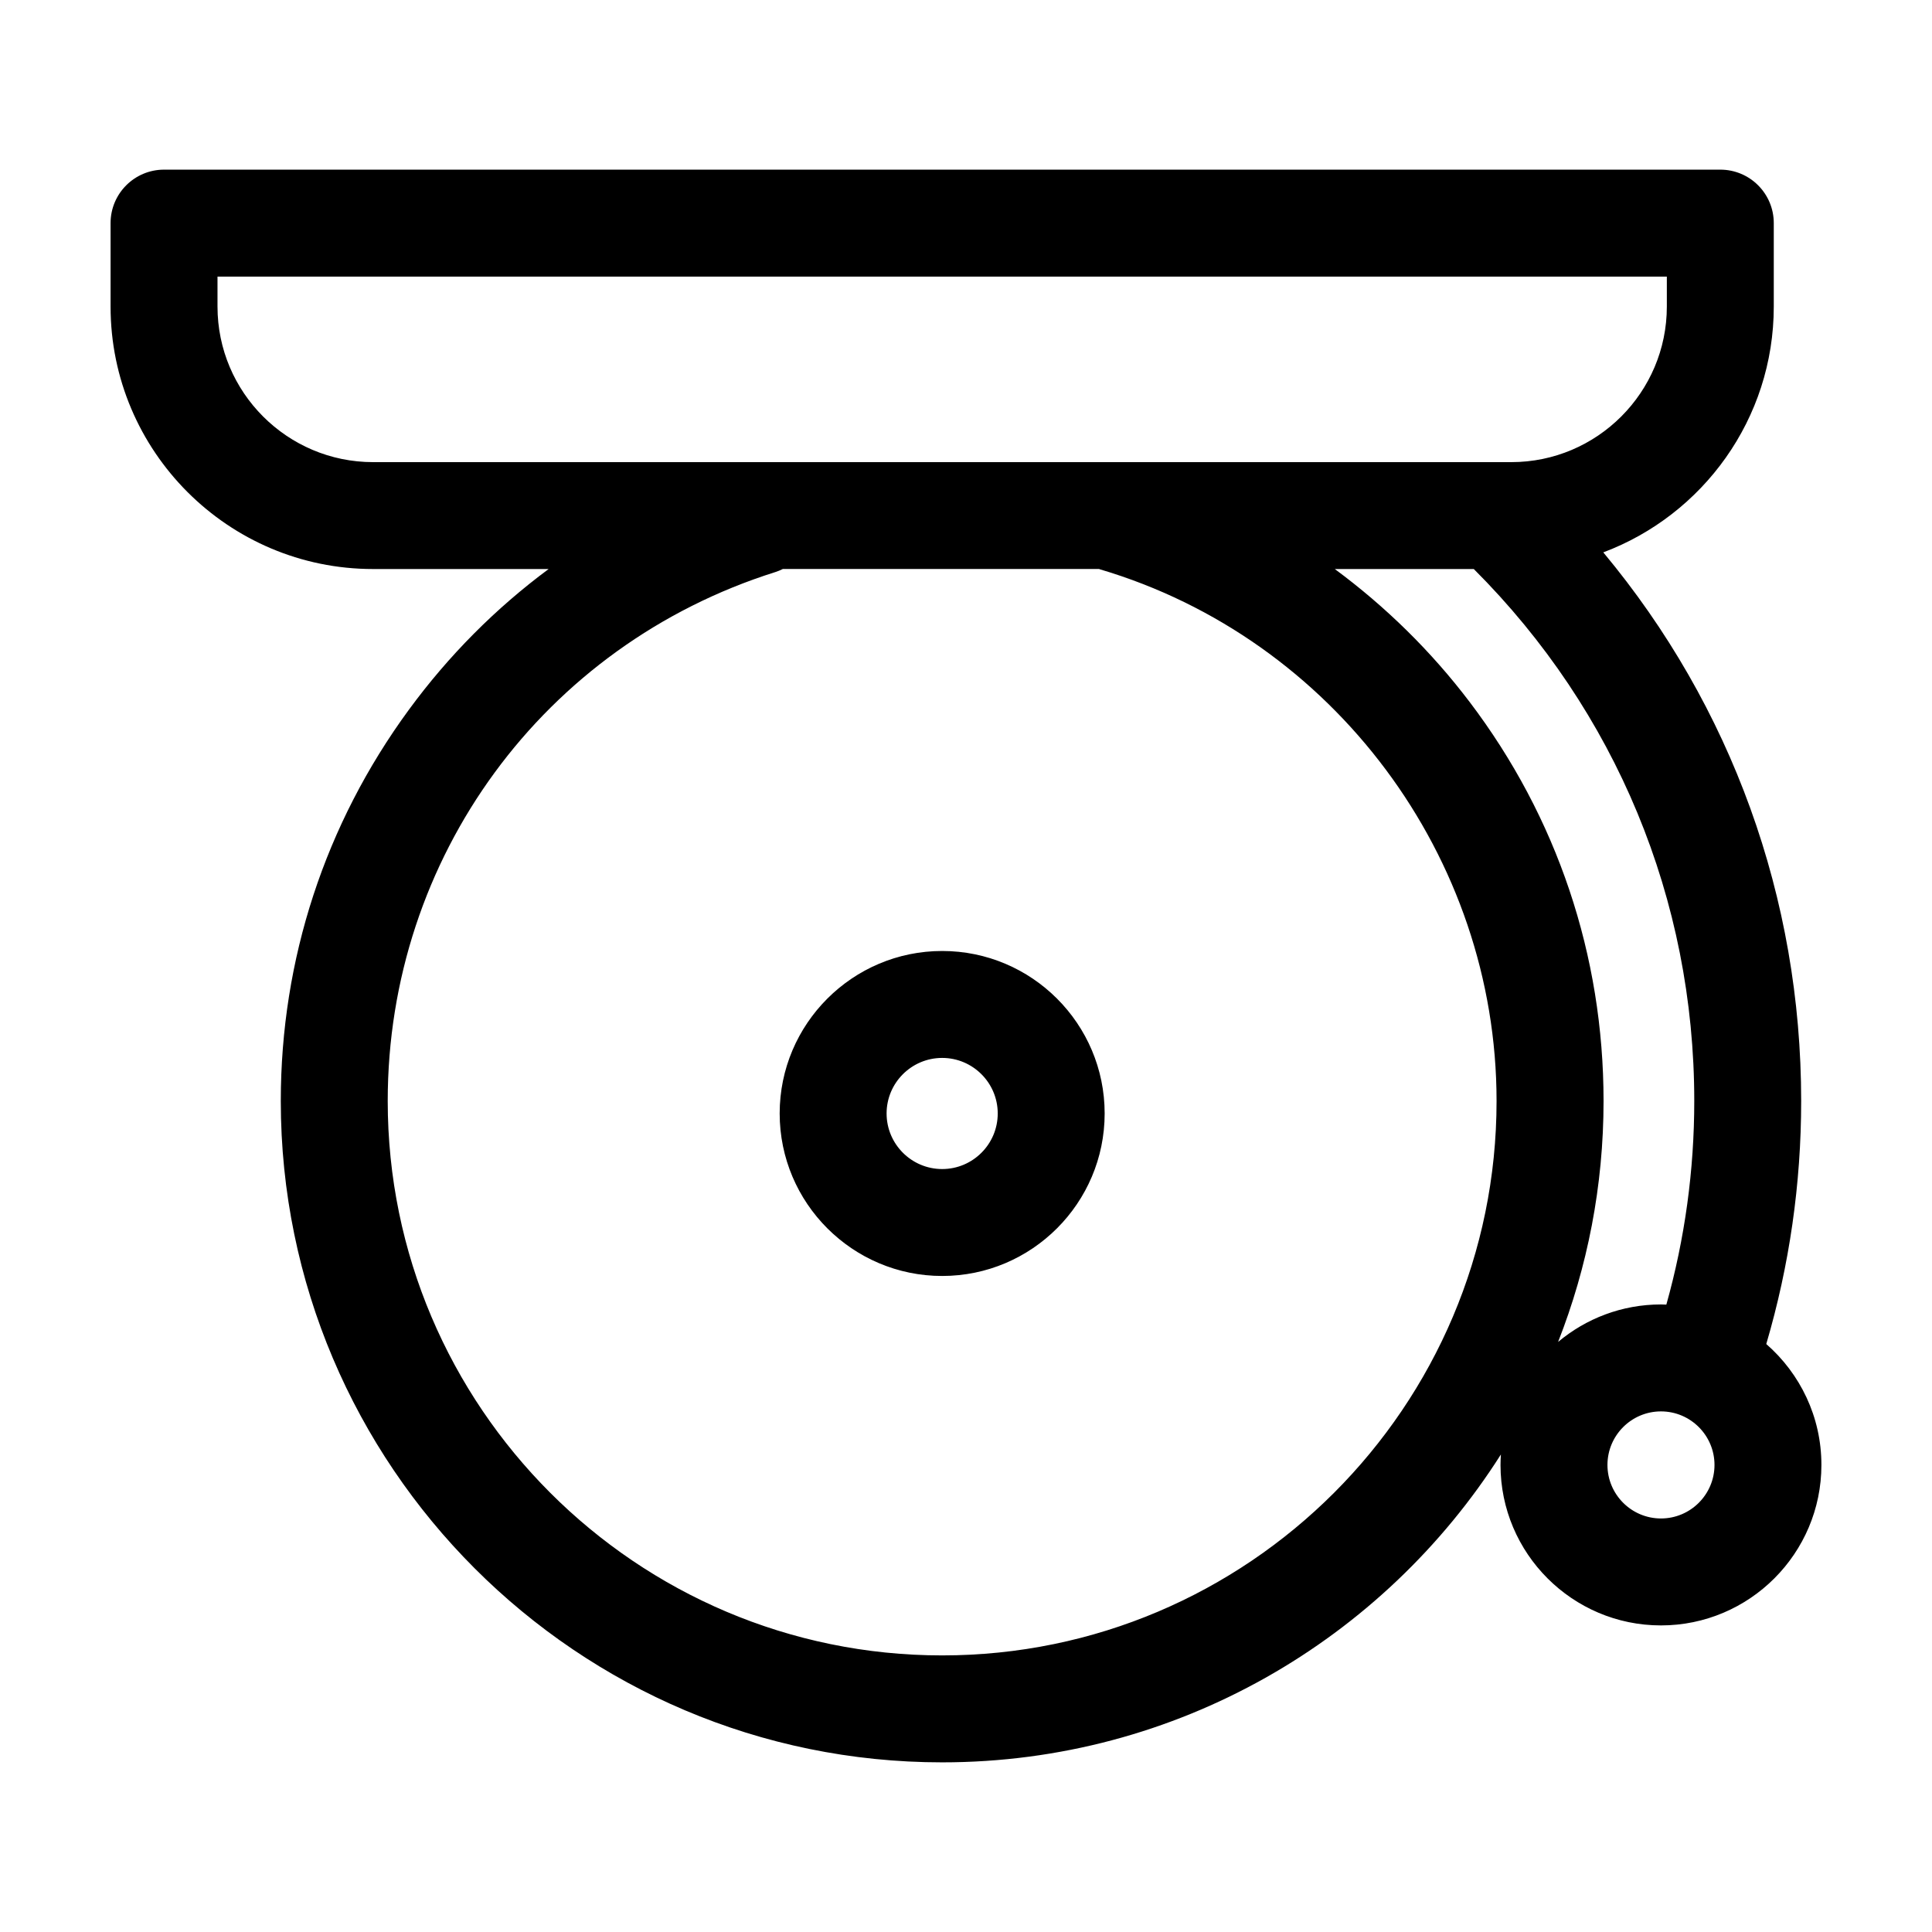
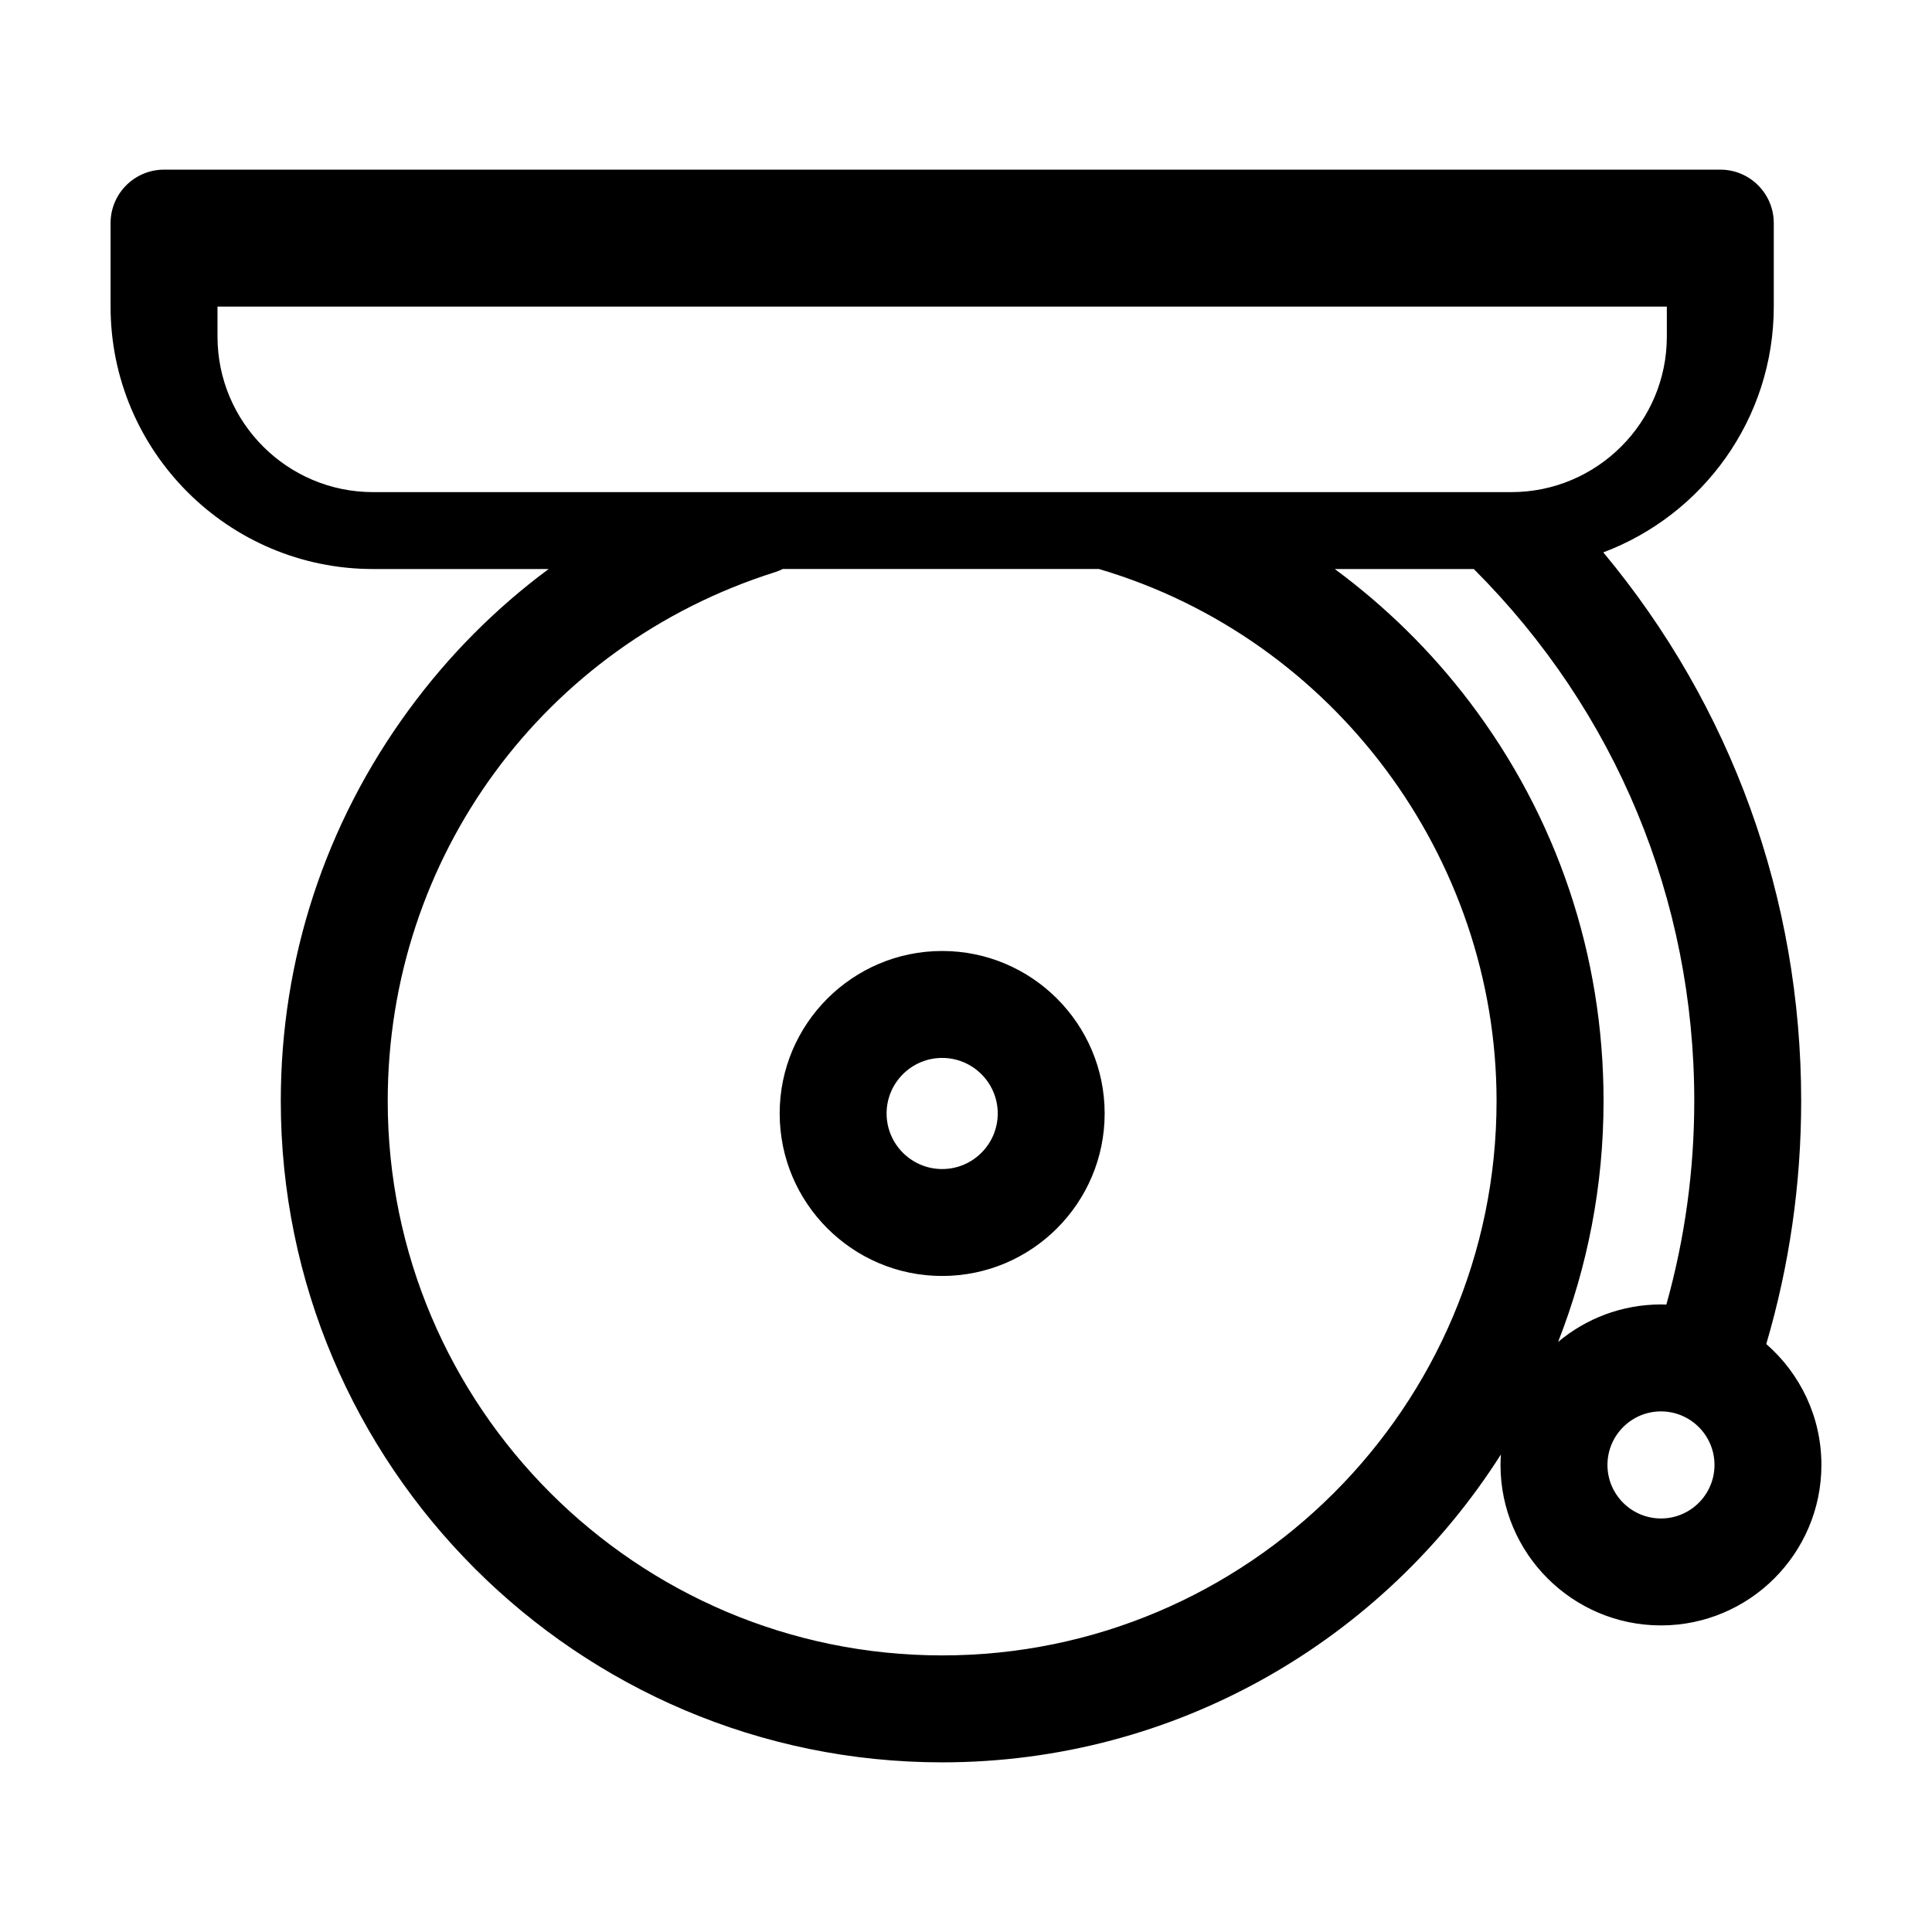
<svg xmlns="http://www.w3.org/2000/svg" fill="#000000" width="800px" height="800px" version="1.1" viewBox="144 144 512 512">
-   <path d="m612.08 500.18c6.137-20.84 9.25-42.48 9.25-64.406 0-53.777-18.477-104.62-52.441-145.39 26.363-9.895 45.18-35.355 45.18-65.137v-22.121c0-7.82-6.34-14.168-14.168-14.168h-412.43c-7.824 0-14.168 6.344-14.168 14.168v22.121c0 38.352 31.199 69.551 69.551 69.551h46.539c-14.02 10.391-26.492 22.906-37.051 37.312-22.199 30.289-33.93 66.133-33.93 103.66 0 96.641 78.625 175.27 175.27 175.27 62.215 0 116.96-32.594 148.07-81.59-0.062 0.922-0.102 1.844-0.102 2.781 0 23.449 19.074 42.52 42.52 42.52 23.449 0 42.52-19.078 42.52-42.52 0.012-12.773-5.664-24.238-14.609-32.047zm-410.44-274.93v-7.949h384.09v7.949c0 22.727-18.492 41.219-41.219 41.219h-301.65c-22.727-0.004-41.219-18.492-41.219-41.219zm192.04 357.45c-81.02 0-146.93-65.91-146.93-146.93 0-64.484 41.281-120.8 102.73-140.17 0.688-0.215 1.34-0.5 1.973-0.809h83.816c0.07 0.027 0.141 0.055 0.215 0.078 61.898 18.332 105.12 76.277 105.12 140.9 0.016 81.012-65.902 146.93-146.92 146.93zm139.75-252.72c-10.152-13.387-22.234-25.238-35.699-35.184h36.836c37.684 37.648 58.43 87.664 58.43 140.97 0 18.352-2.492 36.48-7.398 53.969-0.473-0.02-0.941-0.043-1.414-0.043-10.375 0-19.887 3.742-27.273 9.934 7.773-19.797 12.047-41.34 12.047-63.859-0.008-38.562-12.285-75.145-35.527-105.79zm50.746 216.43c-7.82 0-14.184-6.363-14.184-14.188 0-7.824 6.363-14.188 14.184-14.188s14.184 6.363 14.184 14.188c0 7.824-6.359 14.188-14.184 14.188zm-190.49-150.39c-23.746 0-43.066 19.32-43.066 43.059 0 23.746 19.32 43.066 43.066 43.066 23.742 0 43.059-19.32 43.059-43.066 0.004-23.746-19.312-43.059-43.059-43.059zm0 57.789c-8.121 0-14.73-6.606-14.73-14.73 0-8.117 6.606-14.719 14.73-14.719 8.117 0 14.723 6.602 14.723 14.719 0 8.125-6.598 14.73-14.723 14.73z" />
+   <path d="m612.08 500.18c6.137-20.84 9.25-42.48 9.25-64.406 0-53.777-18.477-104.62-52.441-145.39 26.363-9.895 45.18-35.355 45.18-65.137v-22.121c0-7.82-6.34-14.168-14.168-14.168h-412.43c-7.824 0-14.168 6.344-14.168 14.168v22.121c0 38.352 31.199 69.551 69.551 69.551h46.539c-14.02 10.391-26.492 22.906-37.051 37.312-22.199 30.289-33.93 66.133-33.93 103.66 0 96.641 78.625 175.27 175.27 175.27 62.215 0 116.96-32.594 148.07-81.59-0.062 0.922-0.102 1.844-0.102 2.781 0 23.449 19.074 42.52 42.52 42.52 23.449 0 42.52-19.078 42.52-42.52 0.012-12.773-5.664-24.238-14.609-32.047zm-410.44-274.93h384.09v7.949c0 22.727-18.492 41.219-41.219 41.219h-301.65c-22.727-0.004-41.219-18.492-41.219-41.219zm192.04 357.45c-81.02 0-146.93-65.91-146.93-146.93 0-64.484 41.281-120.8 102.73-140.17 0.688-0.215 1.34-0.5 1.973-0.809h83.816c0.07 0.027 0.141 0.055 0.215 0.078 61.898 18.332 105.12 76.277 105.12 140.9 0.016 81.012-65.902 146.93-146.92 146.93zm139.75-252.72c-10.152-13.387-22.234-25.238-35.699-35.184h36.836c37.684 37.648 58.43 87.664 58.43 140.97 0 18.352-2.492 36.48-7.398 53.969-0.473-0.02-0.941-0.043-1.414-0.043-10.375 0-19.887 3.742-27.273 9.934 7.773-19.797 12.047-41.34 12.047-63.859-0.008-38.562-12.285-75.145-35.527-105.79zm50.746 216.43c-7.82 0-14.184-6.363-14.184-14.188 0-7.824 6.363-14.188 14.184-14.188s14.184 6.363 14.184 14.188c0 7.824-6.359 14.188-14.184 14.188zm-190.49-150.39c-23.746 0-43.066 19.32-43.066 43.059 0 23.746 19.32 43.066 43.066 43.066 23.742 0 43.059-19.32 43.059-43.066 0.004-23.746-19.312-43.059-43.059-43.059zm0 57.789c-8.121 0-14.73-6.606-14.73-14.73 0-8.117 6.606-14.719 14.73-14.719 8.117 0 14.723 6.602 14.723 14.719 0 8.125-6.598 14.73-14.723 14.73z" />
</svg>